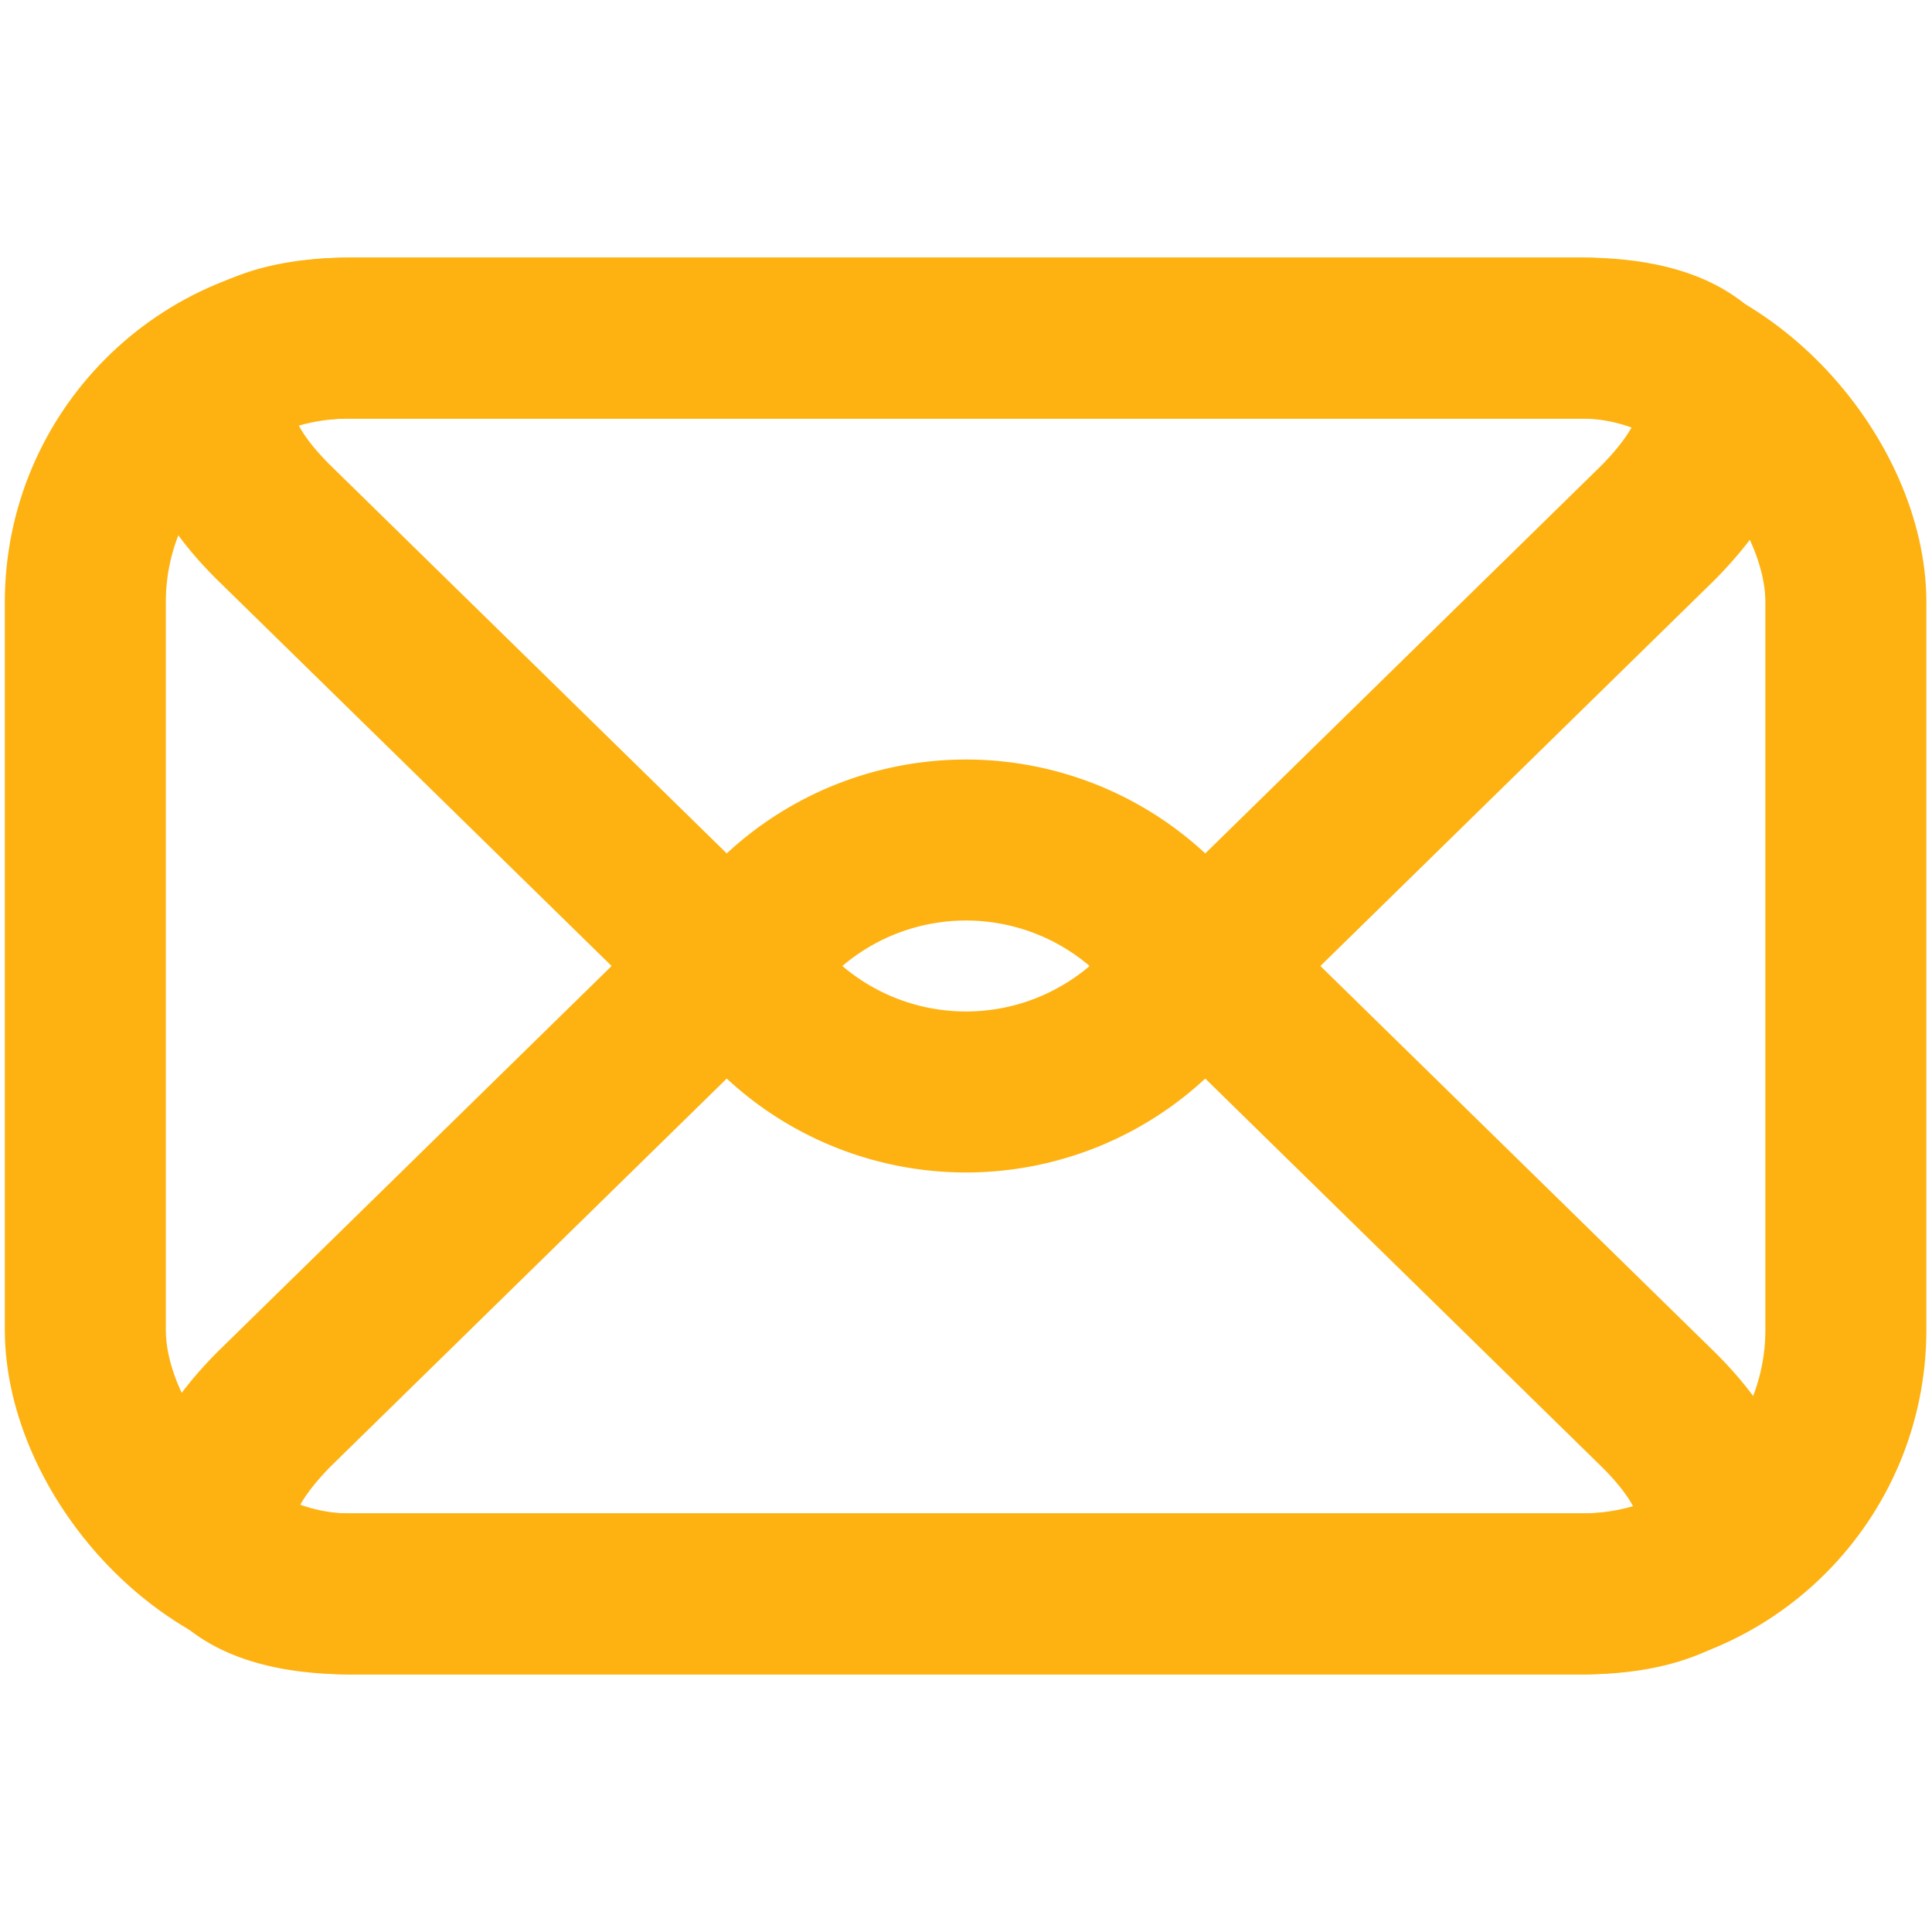
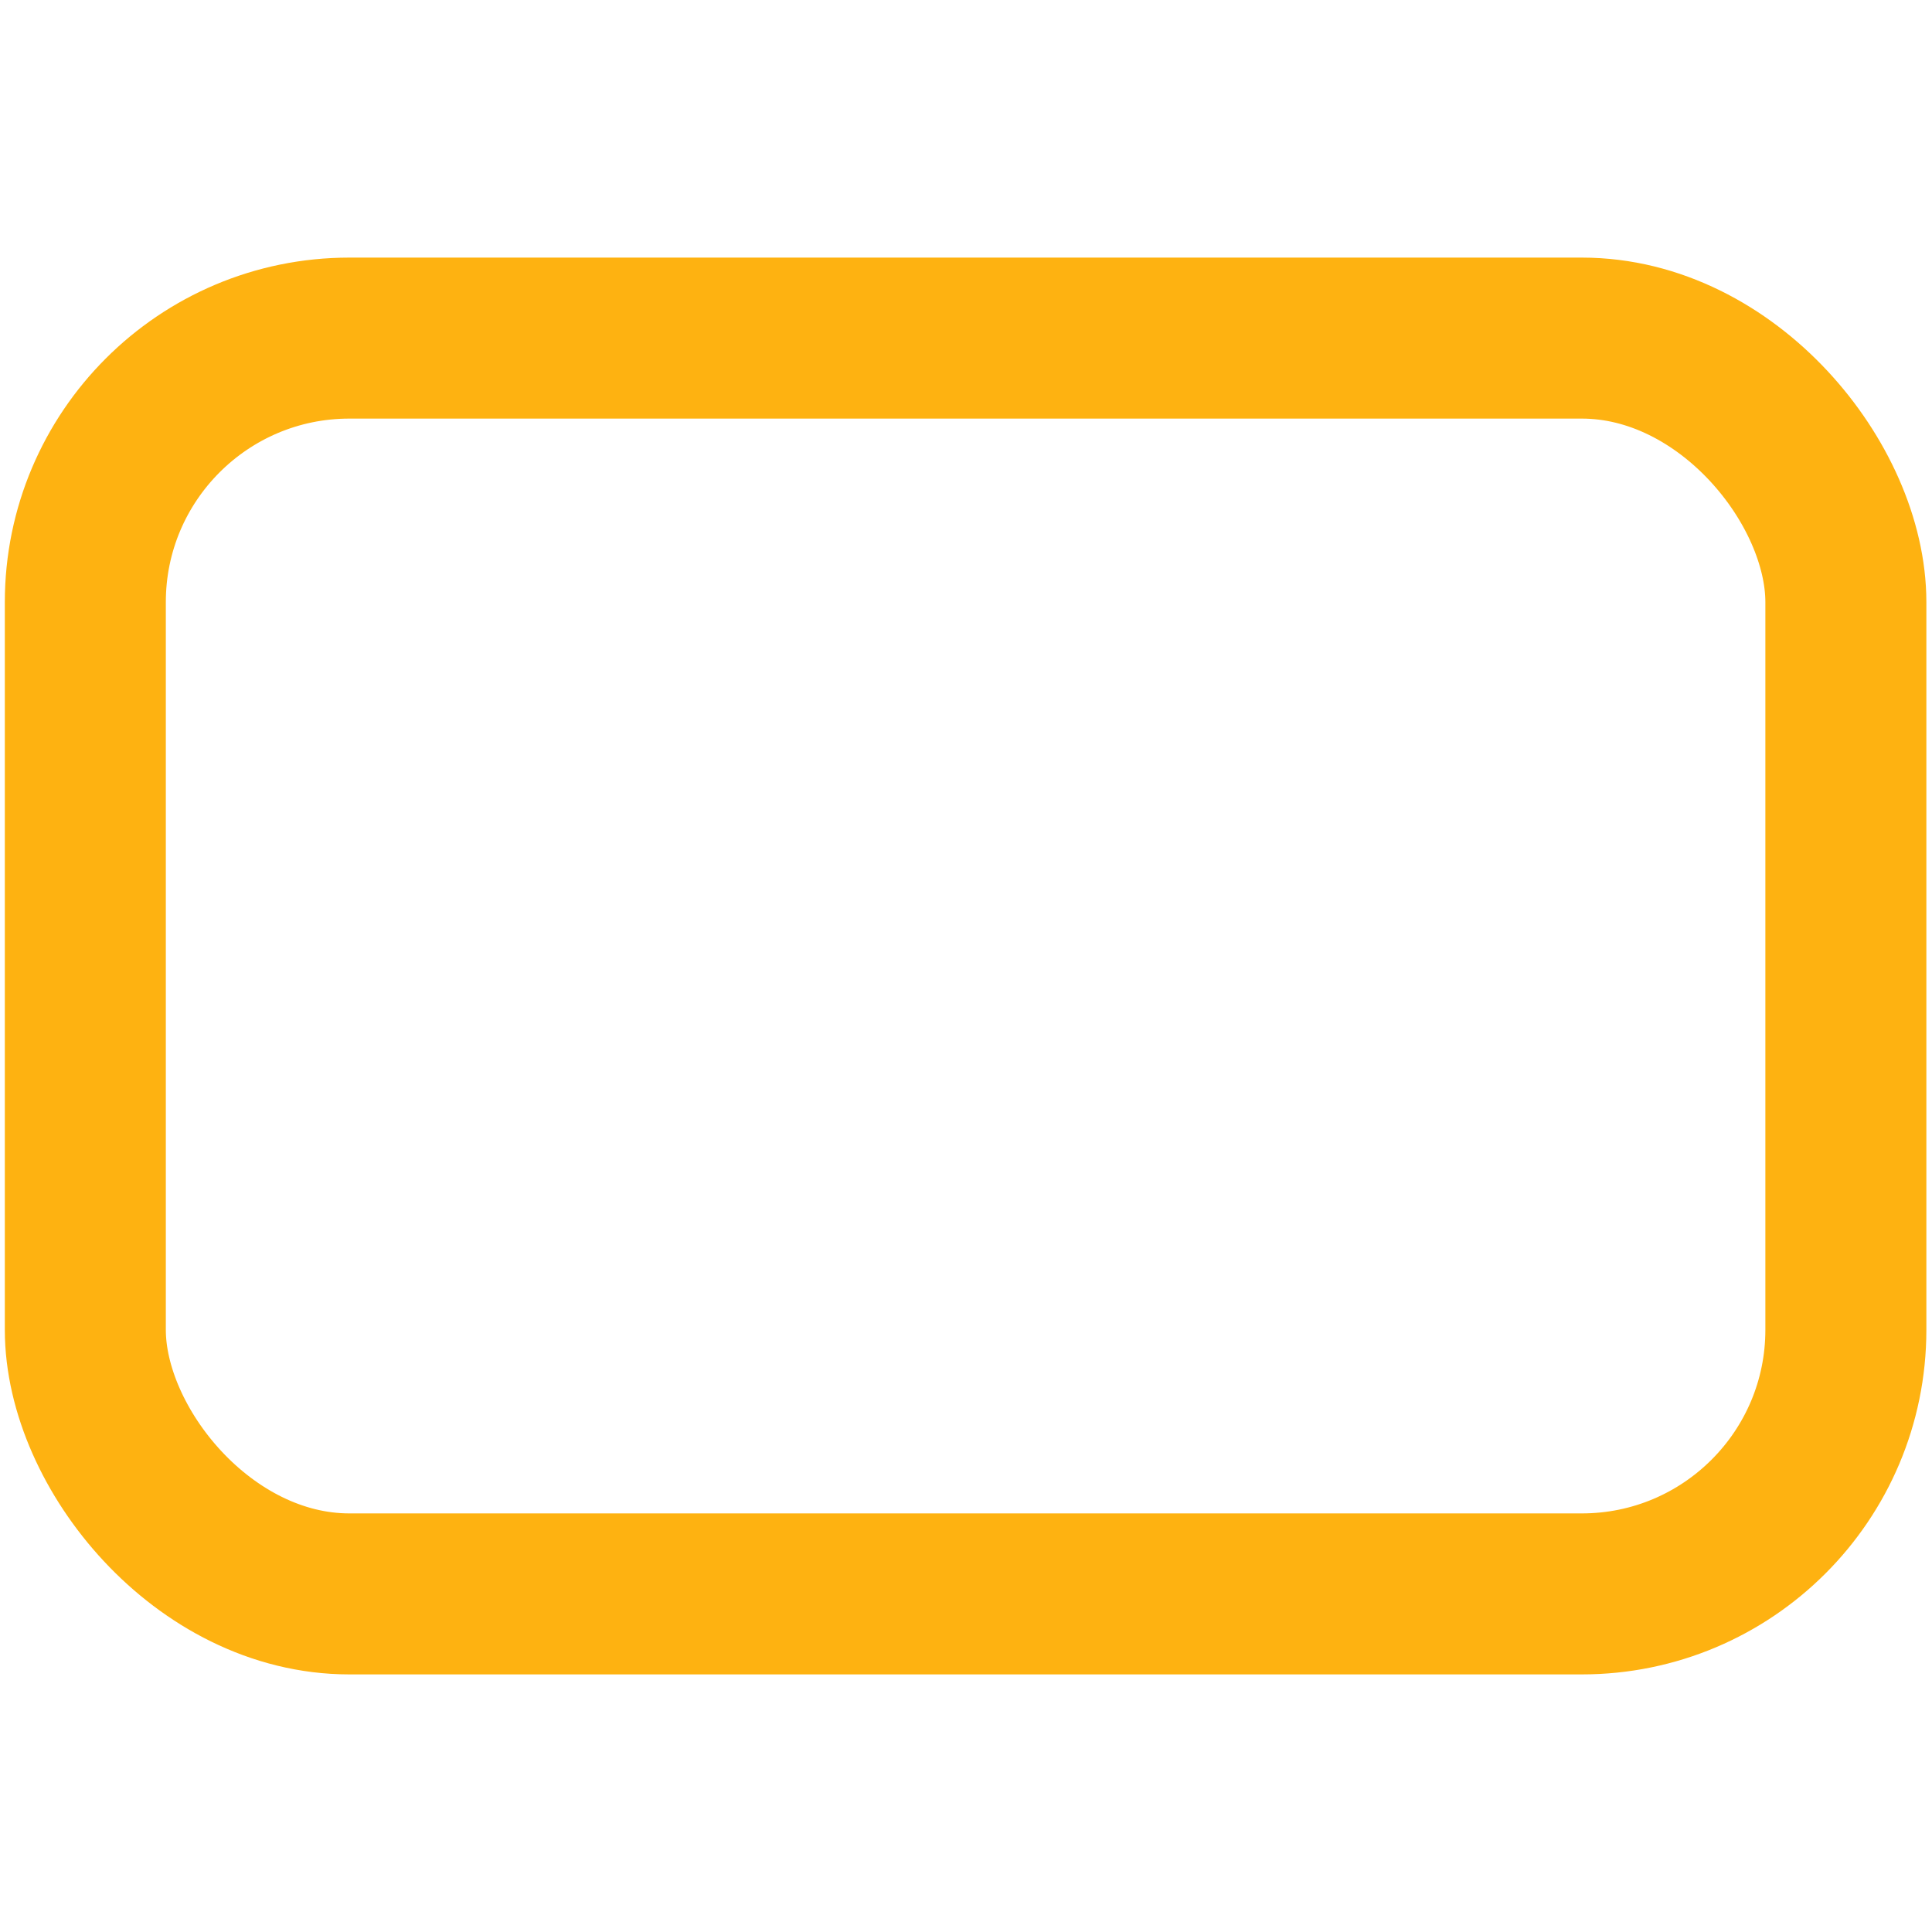
<svg xmlns="http://www.w3.org/2000/svg" id="b0dd0a58-7373-4c47-ae92-8f0531e57943" data-name="Layer 1" viewBox="0 0 24 24">
  <defs>
    <style>.f43a9232-b522-4f6f-a096-68a16438cac4{fill:none;stroke:#feb211;stroke-linecap:round;stroke-linejoin:round;stroke-width:2px;}</style>
  </defs>
  <rect class="f43a9232-b522-4f6f-a096-68a16438cac4" x="1.06" y="4.2" width="21.87" height="15.6" rx="3.28" />
-   <path class="f43a9232-b522-4f6f-a096-68a16438cac4" d="M4.35,19.8c-1.81,0-2.23-1-.94-2.3l6.25-6.12a3.37,3.37,0,0,1,4.68,0l6.25,6.12c1.29,1.27.87,2.3-.94,2.3Z" />
-   <path class="f43a9232-b522-4f6f-a096-68a16438cac4" d="M19.65,4.2c1.81,0,2.23,1,.94,2.3l-6.25,6.12a3.37,3.37,0,0,1-4.68,0L3.41,6.5c-1.29-1.27-.87-2.3.94-2.3Z" />
</svg>